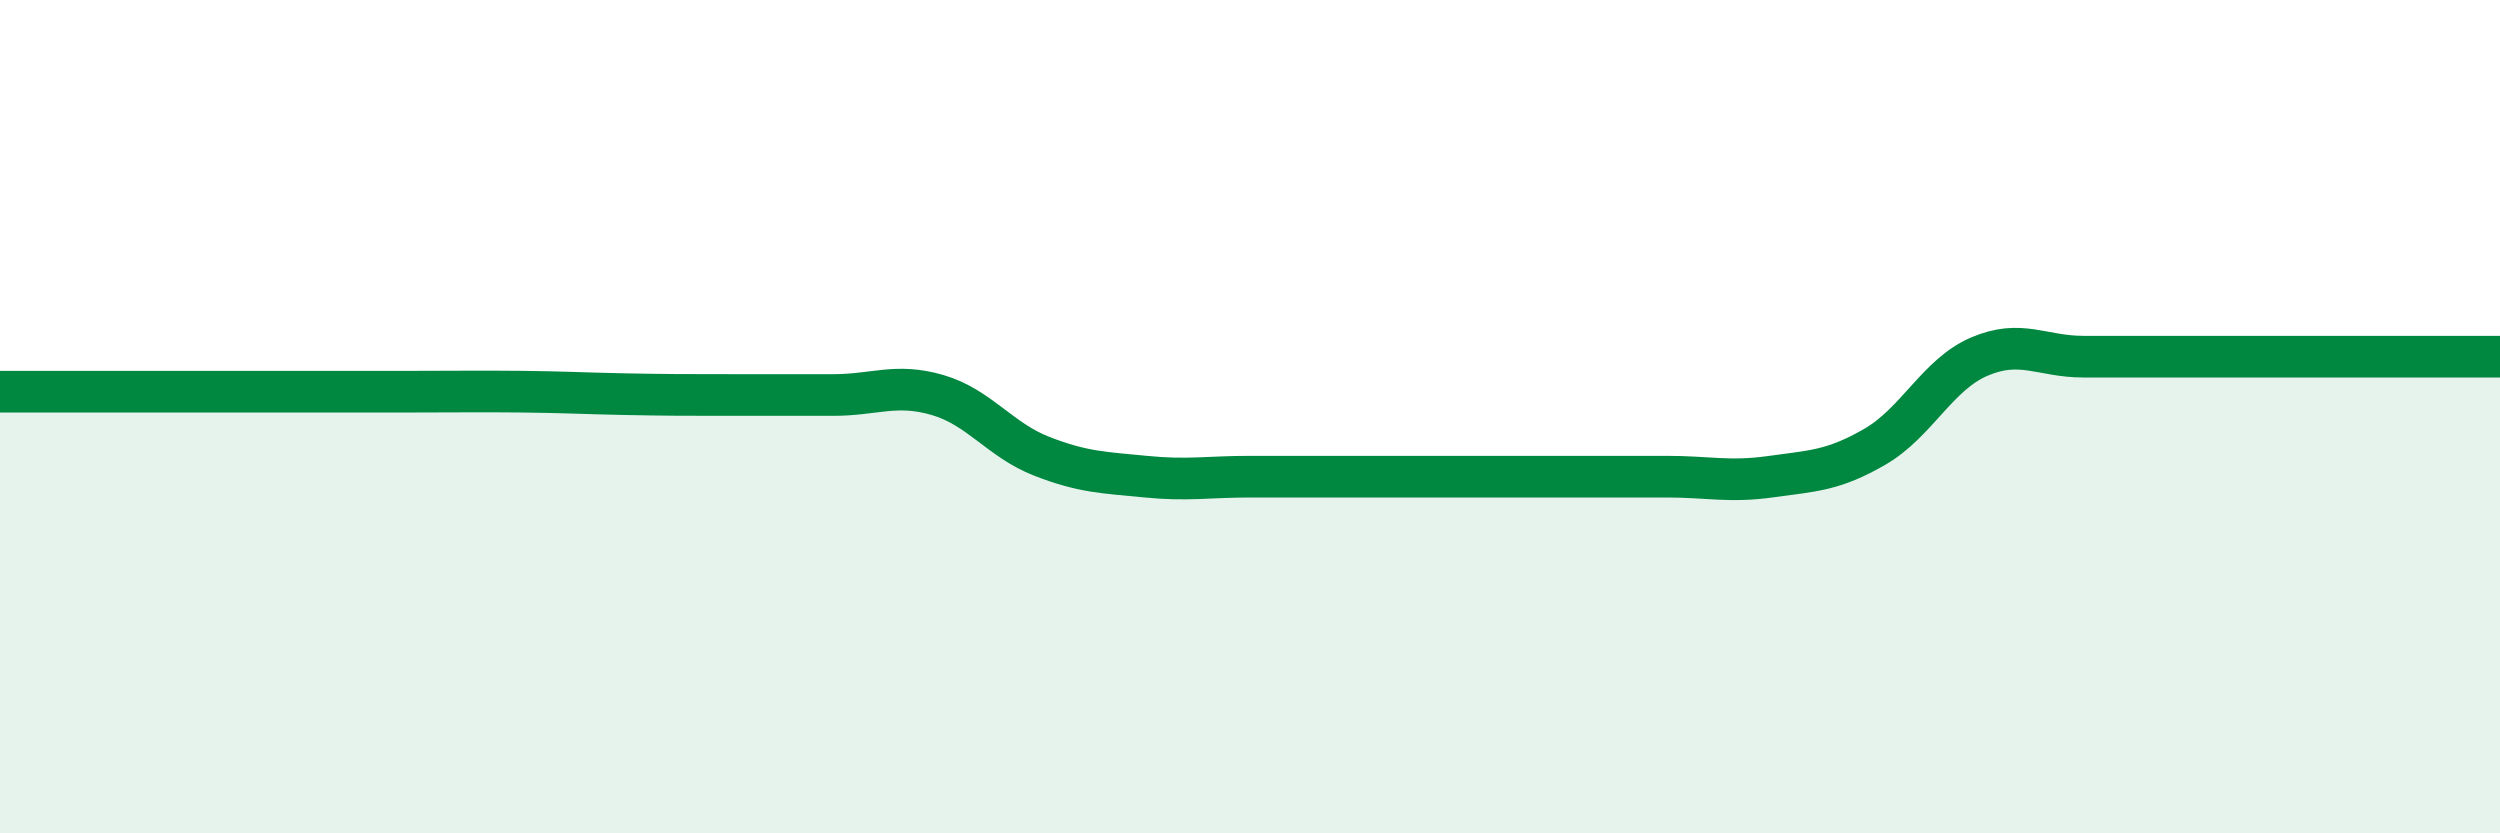
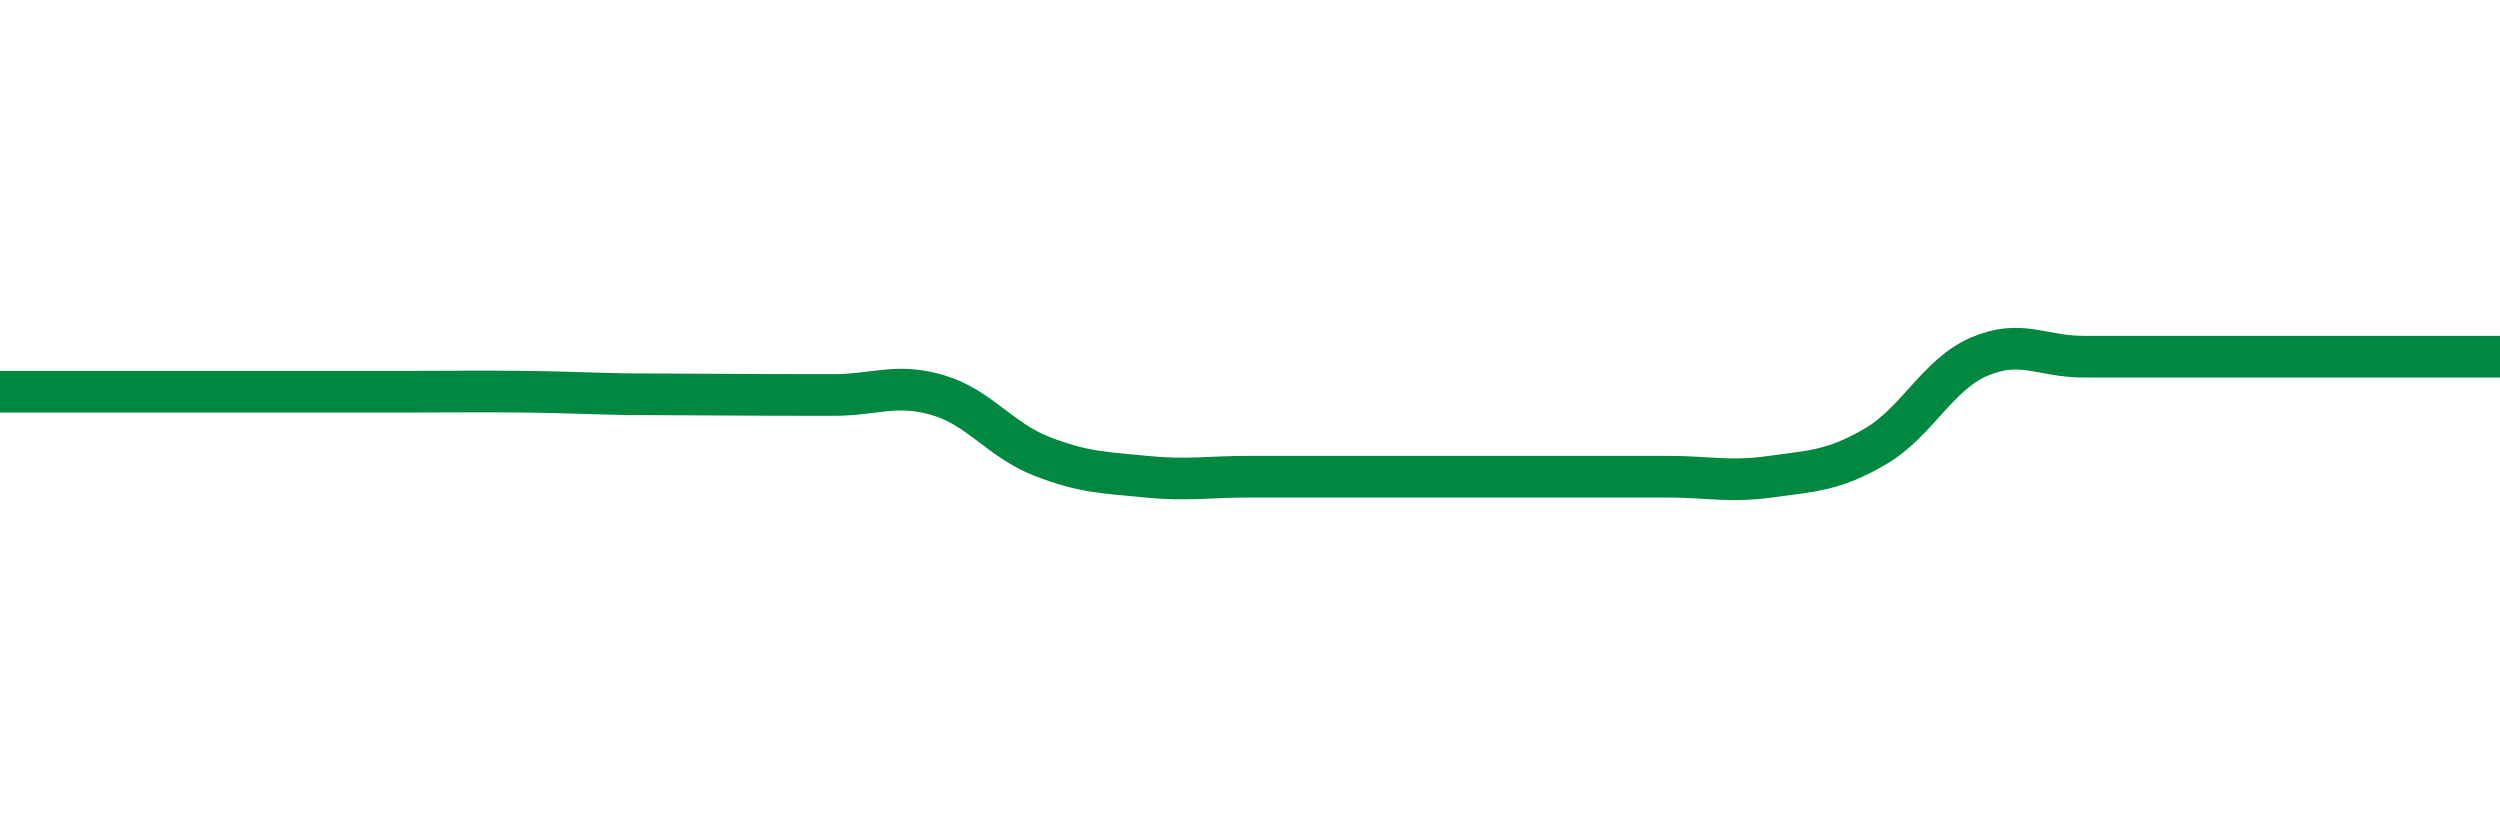
<svg xmlns="http://www.w3.org/2000/svg" width="60" height="20" viewBox="0 0 60 20">
-   <path d="M 0,9.4 C 0.5,9.4 1.5,9.4 2.5,9.4 C 3.5,9.4 4,9.4 5,9.4 C 6,9.4 6.5,9.4 7.5,9.4 C 8.5,9.4 9,9.4 10,9.4 C 11,9.4 11.5,9.39 12.5,9.4 C 13.5,9.41 14,9.44 15,9.46 C 16,9.48 16.5,9.48 17.5,9.48 C 18.5,9.48 19,9.48 20,9.48 C 21,9.48 21.5,9.19 22.5,9.48 C 23.5,9.77 24,10.56 25,10.95 C 26,11.34 26.5,11.34 27.5,11.44 C 28.5,11.54 29,11.44 30,11.44 C 31,11.44 31.5,11.44 32.5,11.44 C 33.5,11.44 34,11.44 35,11.44 C 36,11.44 36.5,11.44 37.5,11.44 C 38.5,11.44 39,11.44 40,11.44 C 41,11.44 41.5,11.58 42.5,11.44 C 43.5,11.3 44,11.3 45,10.72 C 46,10.14 46.5,8.99 47.5,8.56 C 48.5,8.13 49,8.56 50,8.56 C 51,8.56 51.5,8.56 52.5,8.56 C 53.5,8.56 53.5,8.56 55,8.56 C 56.5,8.56 59,8.56 60,8.56L60 20L0 20Z" fill="#008740" opacity="0.1" stroke-linecap="round" stroke-linejoin="round" />
-   <path d="M 0,9.4 C 0.5,9.4 1.5,9.4 2.5,9.4 C 3.5,9.4 4,9.4 5,9.4 C 6,9.4 6.5,9.4 7.5,9.4 C 8.5,9.4 9,9.4 10,9.4 C 11,9.4 11.5,9.39 12.5,9.4 C 13.5,9.41 14,9.44 15,9.46 C 16,9.48 16.5,9.48 17.5,9.48 C 18.5,9.48 19,9.48 20,9.48 C 21,9.48 21.5,9.19 22.5,9.48 C 23.5,9.77 24,10.56 25,10.95 C 26,11.34 26.5,11.34 27.5,11.44 C 28.5,11.54 29,11.44 30,11.44 C 31,11.44 31.5,11.44 32.5,11.44 C 33.5,11.44 34,11.44 35,11.44 C 36,11.44 36.5,11.44 37.5,11.44 C 38.5,11.44 39,11.44 40,11.44 C 41,11.44 41.5,11.58 42.5,11.44 C 43.5,11.3 44,11.3 45,10.72 C 46,10.14 46.5,8.99 47.5,8.56 C 48.5,8.13 49,8.56 50,8.56 C 51,8.56 51.5,8.56 52.5,8.56 C 53.5,8.56 53.5,8.56 55,8.56 C 56.5,8.56 59,8.56 60,8.56" stroke="#008740" stroke-width="1" fill="none" stroke-linecap="round" stroke-linejoin="round" />
+   <path d="M 0,9.4 C 0.5,9.4 1.5,9.4 2.5,9.4 C 3.5,9.4 4,9.4 5,9.4 C 6,9.4 6.5,9.4 7.5,9.4 C 8.5,9.4 9,9.4 10,9.4 C 11,9.4 11.5,9.39 12.5,9.4 C 13.5,9.41 14,9.44 15,9.46 C 18.5,9.48 19,9.48 20,9.48 C 21,9.48 21.5,9.19 22.5,9.48 C 23.5,9.77 24,10.56 25,10.95 C 26,11.34 26.5,11.34 27.5,11.44 C 28.5,11.54 29,11.44 30,11.44 C 31,11.44 31.5,11.44 32.5,11.44 C 33.5,11.44 34,11.44 35,11.44 C 36,11.44 36.5,11.44 37.5,11.44 C 38.5,11.44 39,11.44 40,11.44 C 41,11.44 41.5,11.58 42.5,11.44 C 43.5,11.3 44,11.3 45,10.72 C 46,10.14 46.5,8.99 47.5,8.56 C 48.5,8.13 49,8.56 50,8.56 C 51,8.56 51.5,8.56 52.5,8.56 C 53.5,8.56 53.5,8.56 55,8.56 C 56.5,8.56 59,8.56 60,8.56" stroke="#008740" stroke-width="1" fill="none" stroke-linecap="round" stroke-linejoin="round" />
</svg>